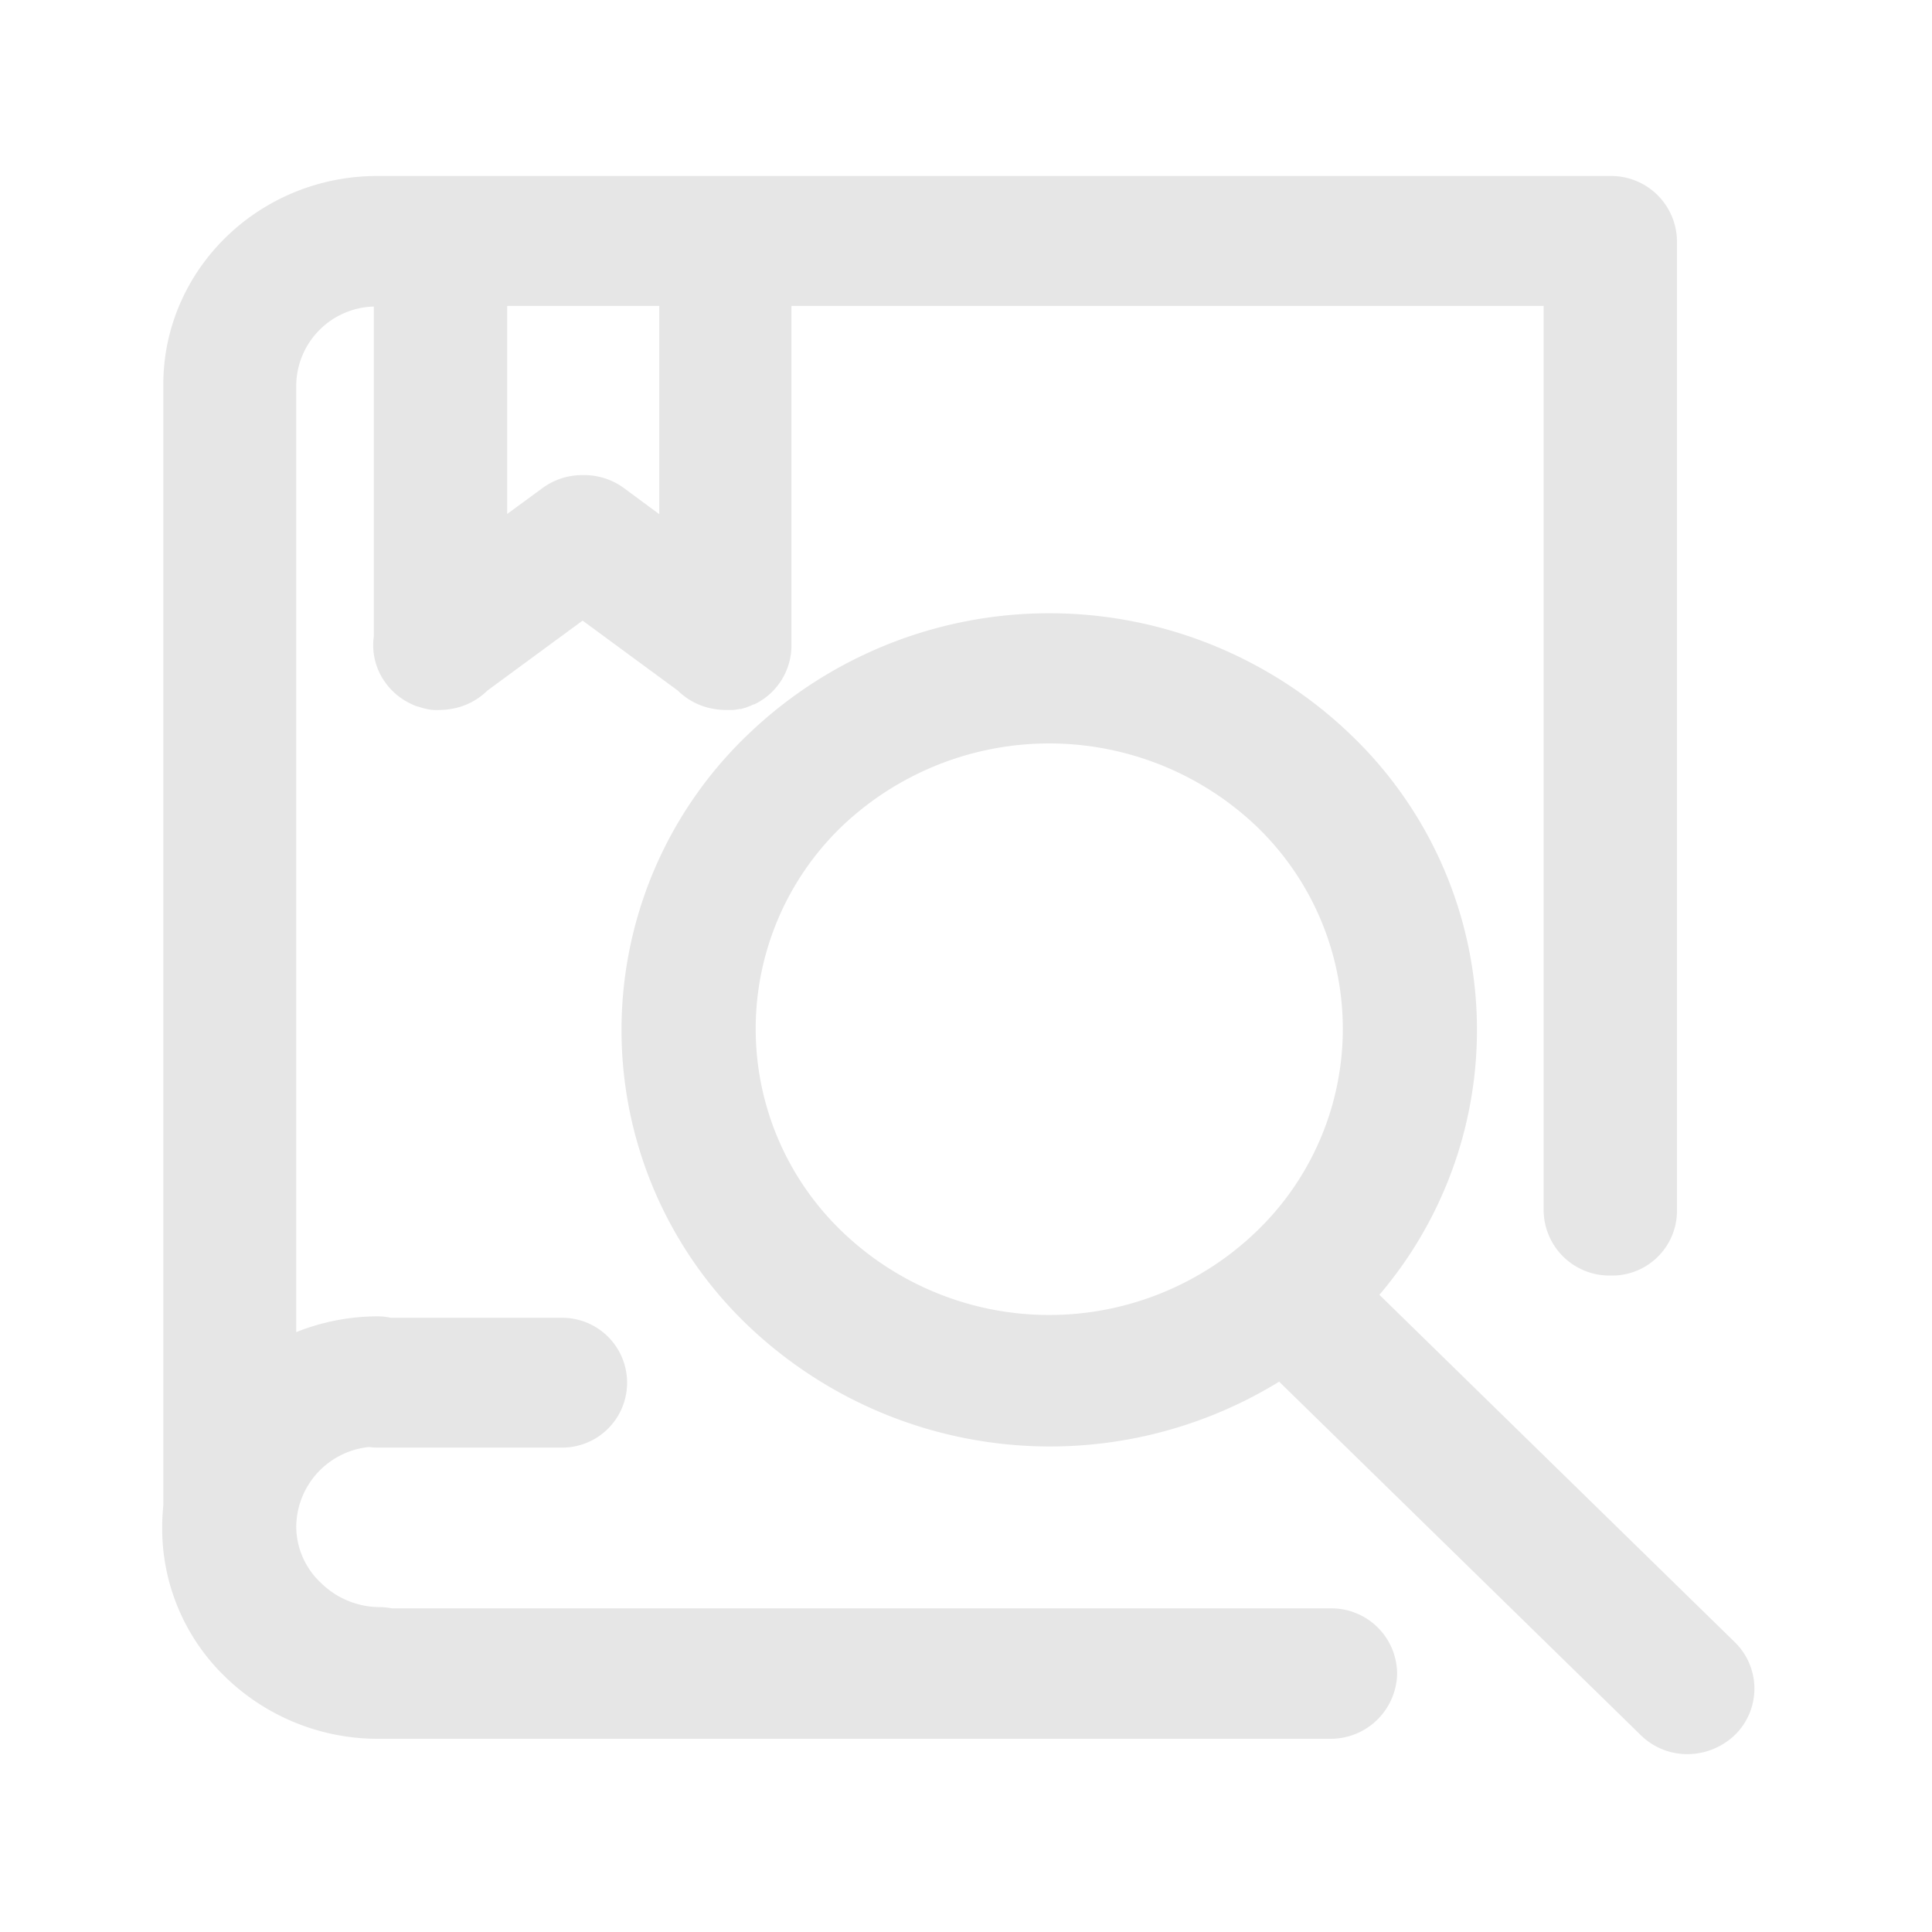
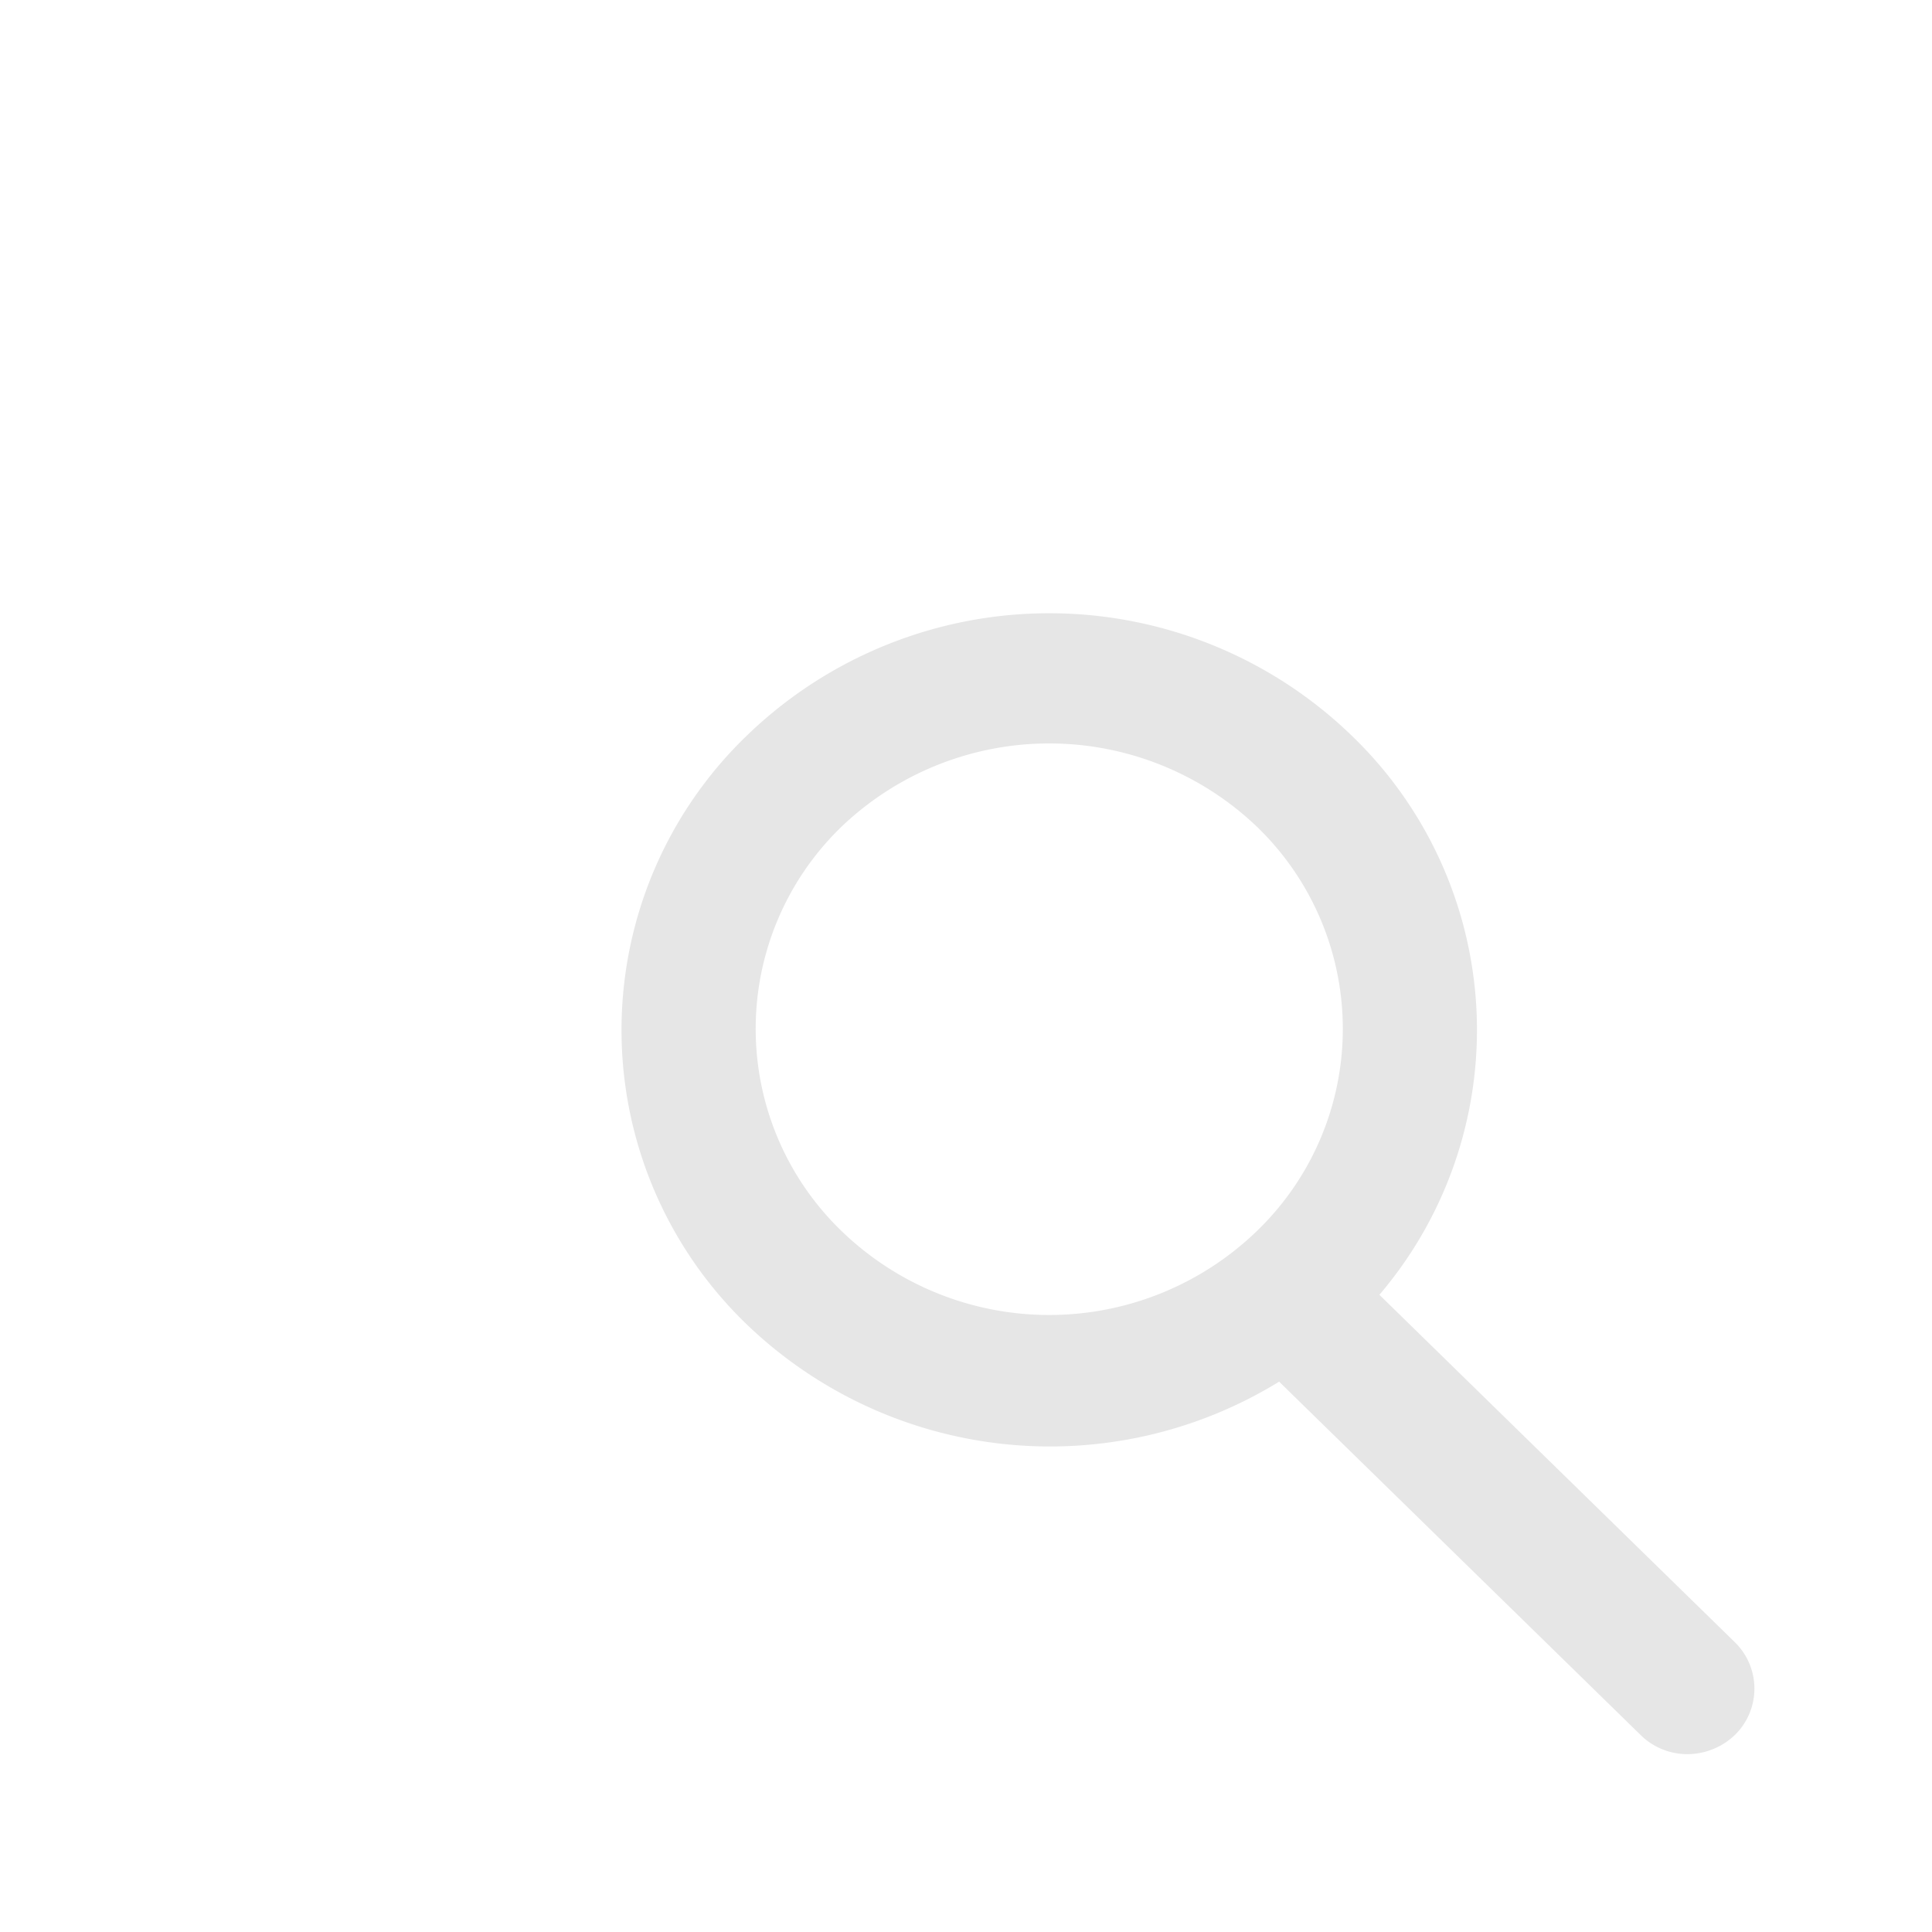
<svg xmlns="http://www.w3.org/2000/svg" t="1748541502549" class="icon" viewBox="0 0 1024 1024" version="1.1" p-id="21282" width="3200" height="3200">
-   <path d="M705.167 852.459H207.748a36.427 36.427 0 0 0-6.498-0.655 44.51 44.51 0 0 1-30.965-12.67 41.069 41.069 0 0 1-13.272-30.202 42.871 42.871 0 0 1 38.667-41.997 33.587 33.587 0 0 0 4.75 0.328h97.54a34.406 34.406 0 1 0 0-68.813H207.15a36.864 36.864 0 0 0-6.445-0.765 117.037 117.037 0 0 0-43.69 8.357V203.599a42.27 42.27 0 0 1 41.124-41.124v174.762a33.751 33.751 0 0 0 6.826 25.504 34.68 34.68 0 0 0 10.486 9.067l1.911 1.037 0.984 0.437a19.497 19.497 0 0 0 3.112 1.257h0.273a32.768 32.768 0 0 0 7.701 1.747 31.73 31.73 0 0 0 3.932 0 34.898 34.898 0 0 0 5.462-0.49 35.39 35.39 0 0 0 19.496-9.778l50.463-37.081 50.463 37.081a35.39 35.39 0 0 0 19.496 9.776 34.898 34.898 0 0 0 5.462 0.492h4.642a24.63 24.63 0 0 0 2.895-0.49h0.928l2.84-0.821 0.764-0.328a20.534 20.534 0 0 0 3.004-1.256h0.383a34.624 34.624 0 0 0 19.824-30.801V162.147h398.677v479.505a34.844 34.844 0 0 0 35.336 34.407 34.352 34.352 0 0 0 35.334-33.806V127.686a34.898 34.898 0 0 0-35.334-34.406H199.994c-62.587 0-113.432 49.534-113.432 110.537v594.138c-0.382 3.823-0.6 7.702-0.6 11.579a109.227 109.227 0 0 0 33.477 79.298A115.999 115.999 0 0 0 200.65 921.6h504.517a35.226 35.226 0 0 0 35.335-34.406 34.844 34.844 0 0 0-35.335-34.734z m-355.75-579.937l-18.624-13.763a35.499 35.499 0 0 0-20.425-6.936h-2.513a35.499 35.499 0 0 0-20.425 6.936l-18.624 13.654V162.147h80.61z" fill="#e6e6e6" p-id="21283" />
  <path d="M919.634 870.537L731.108 686.27a216.433 216.433 0 0 0-14.745-296.44 230.523 230.523 0 0 0-320.47 0 216.542 216.542 0 0 0 0 312.223A231.942 231.942 0 0 0 677.97 732.31l191.474 187.16a35.171 35.171 0 0 0 24.795 10.268 36.59 36.59 0 0 0 25.395-10.268 34.352 34.352 0 0 0 0-48.933zM446.082 652.52a148.93 148.93 0 0 1 0-214.413 159.362 159.362 0 0 1 220.036 0 148.821 148.821 0 0 1 0 214.413 158.379 158.379 0 0 1-220.036 0z" fill="#e6e6e6" p-id="21284" />
</svg>